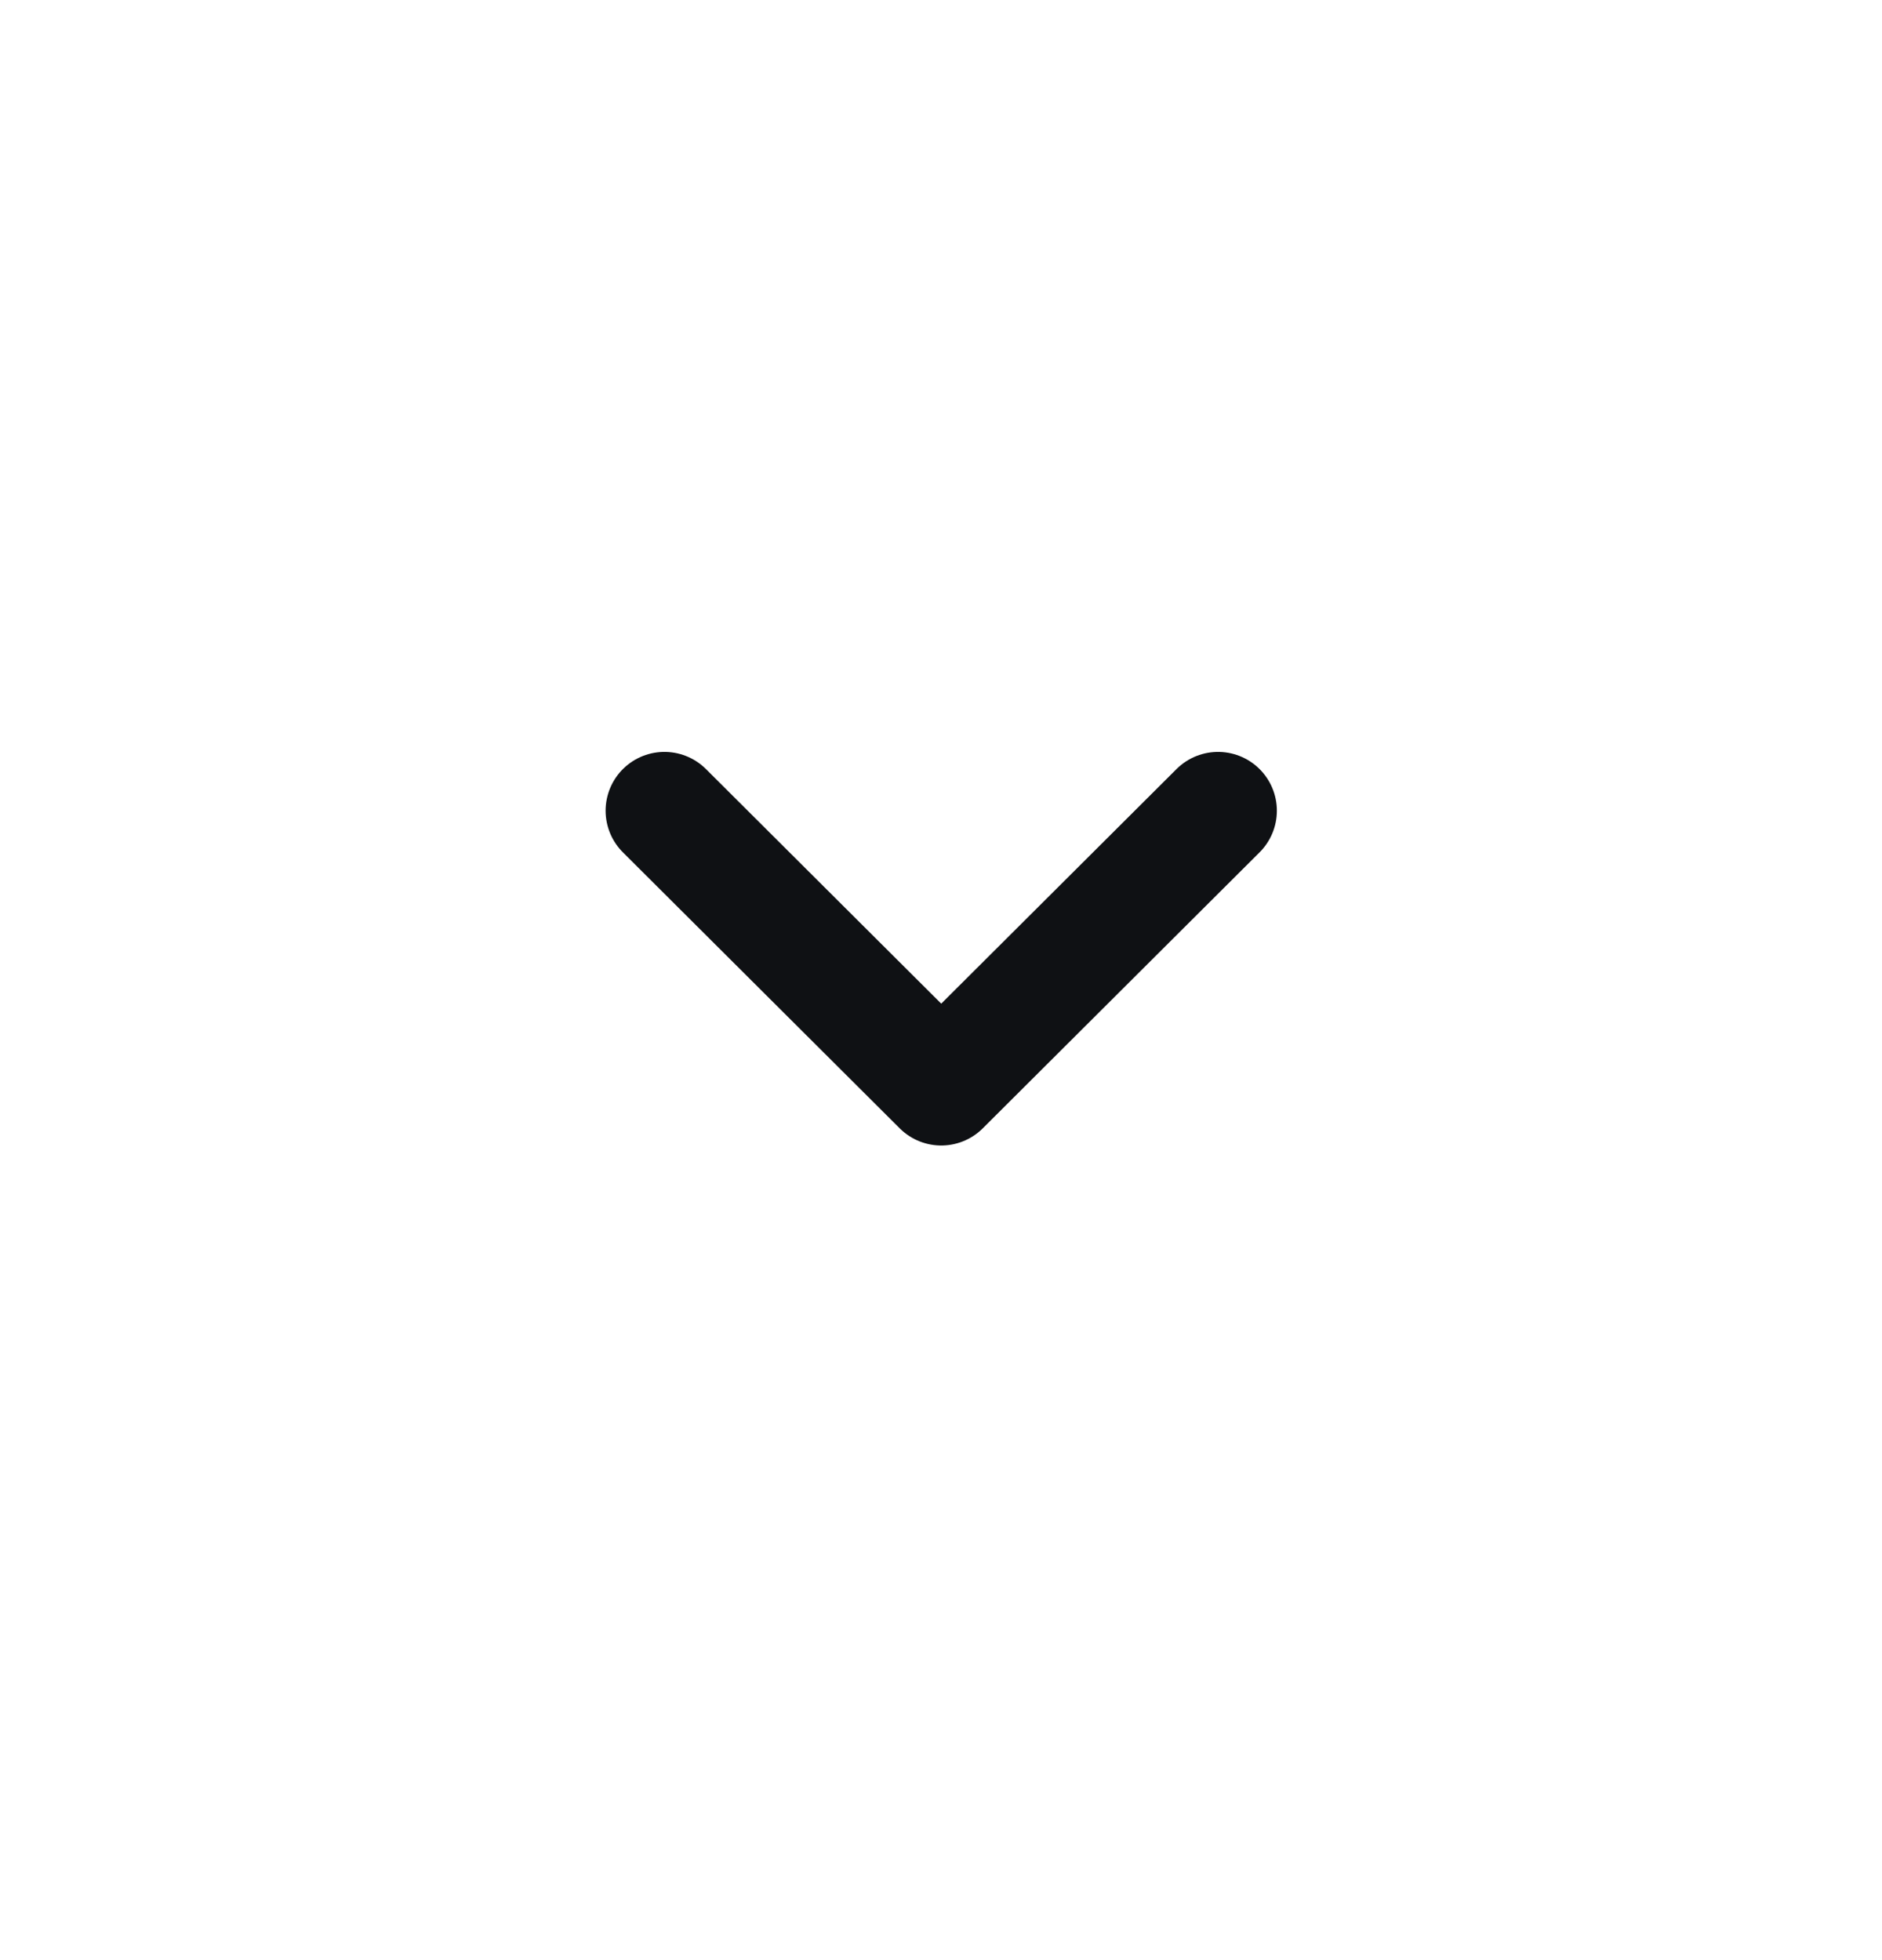
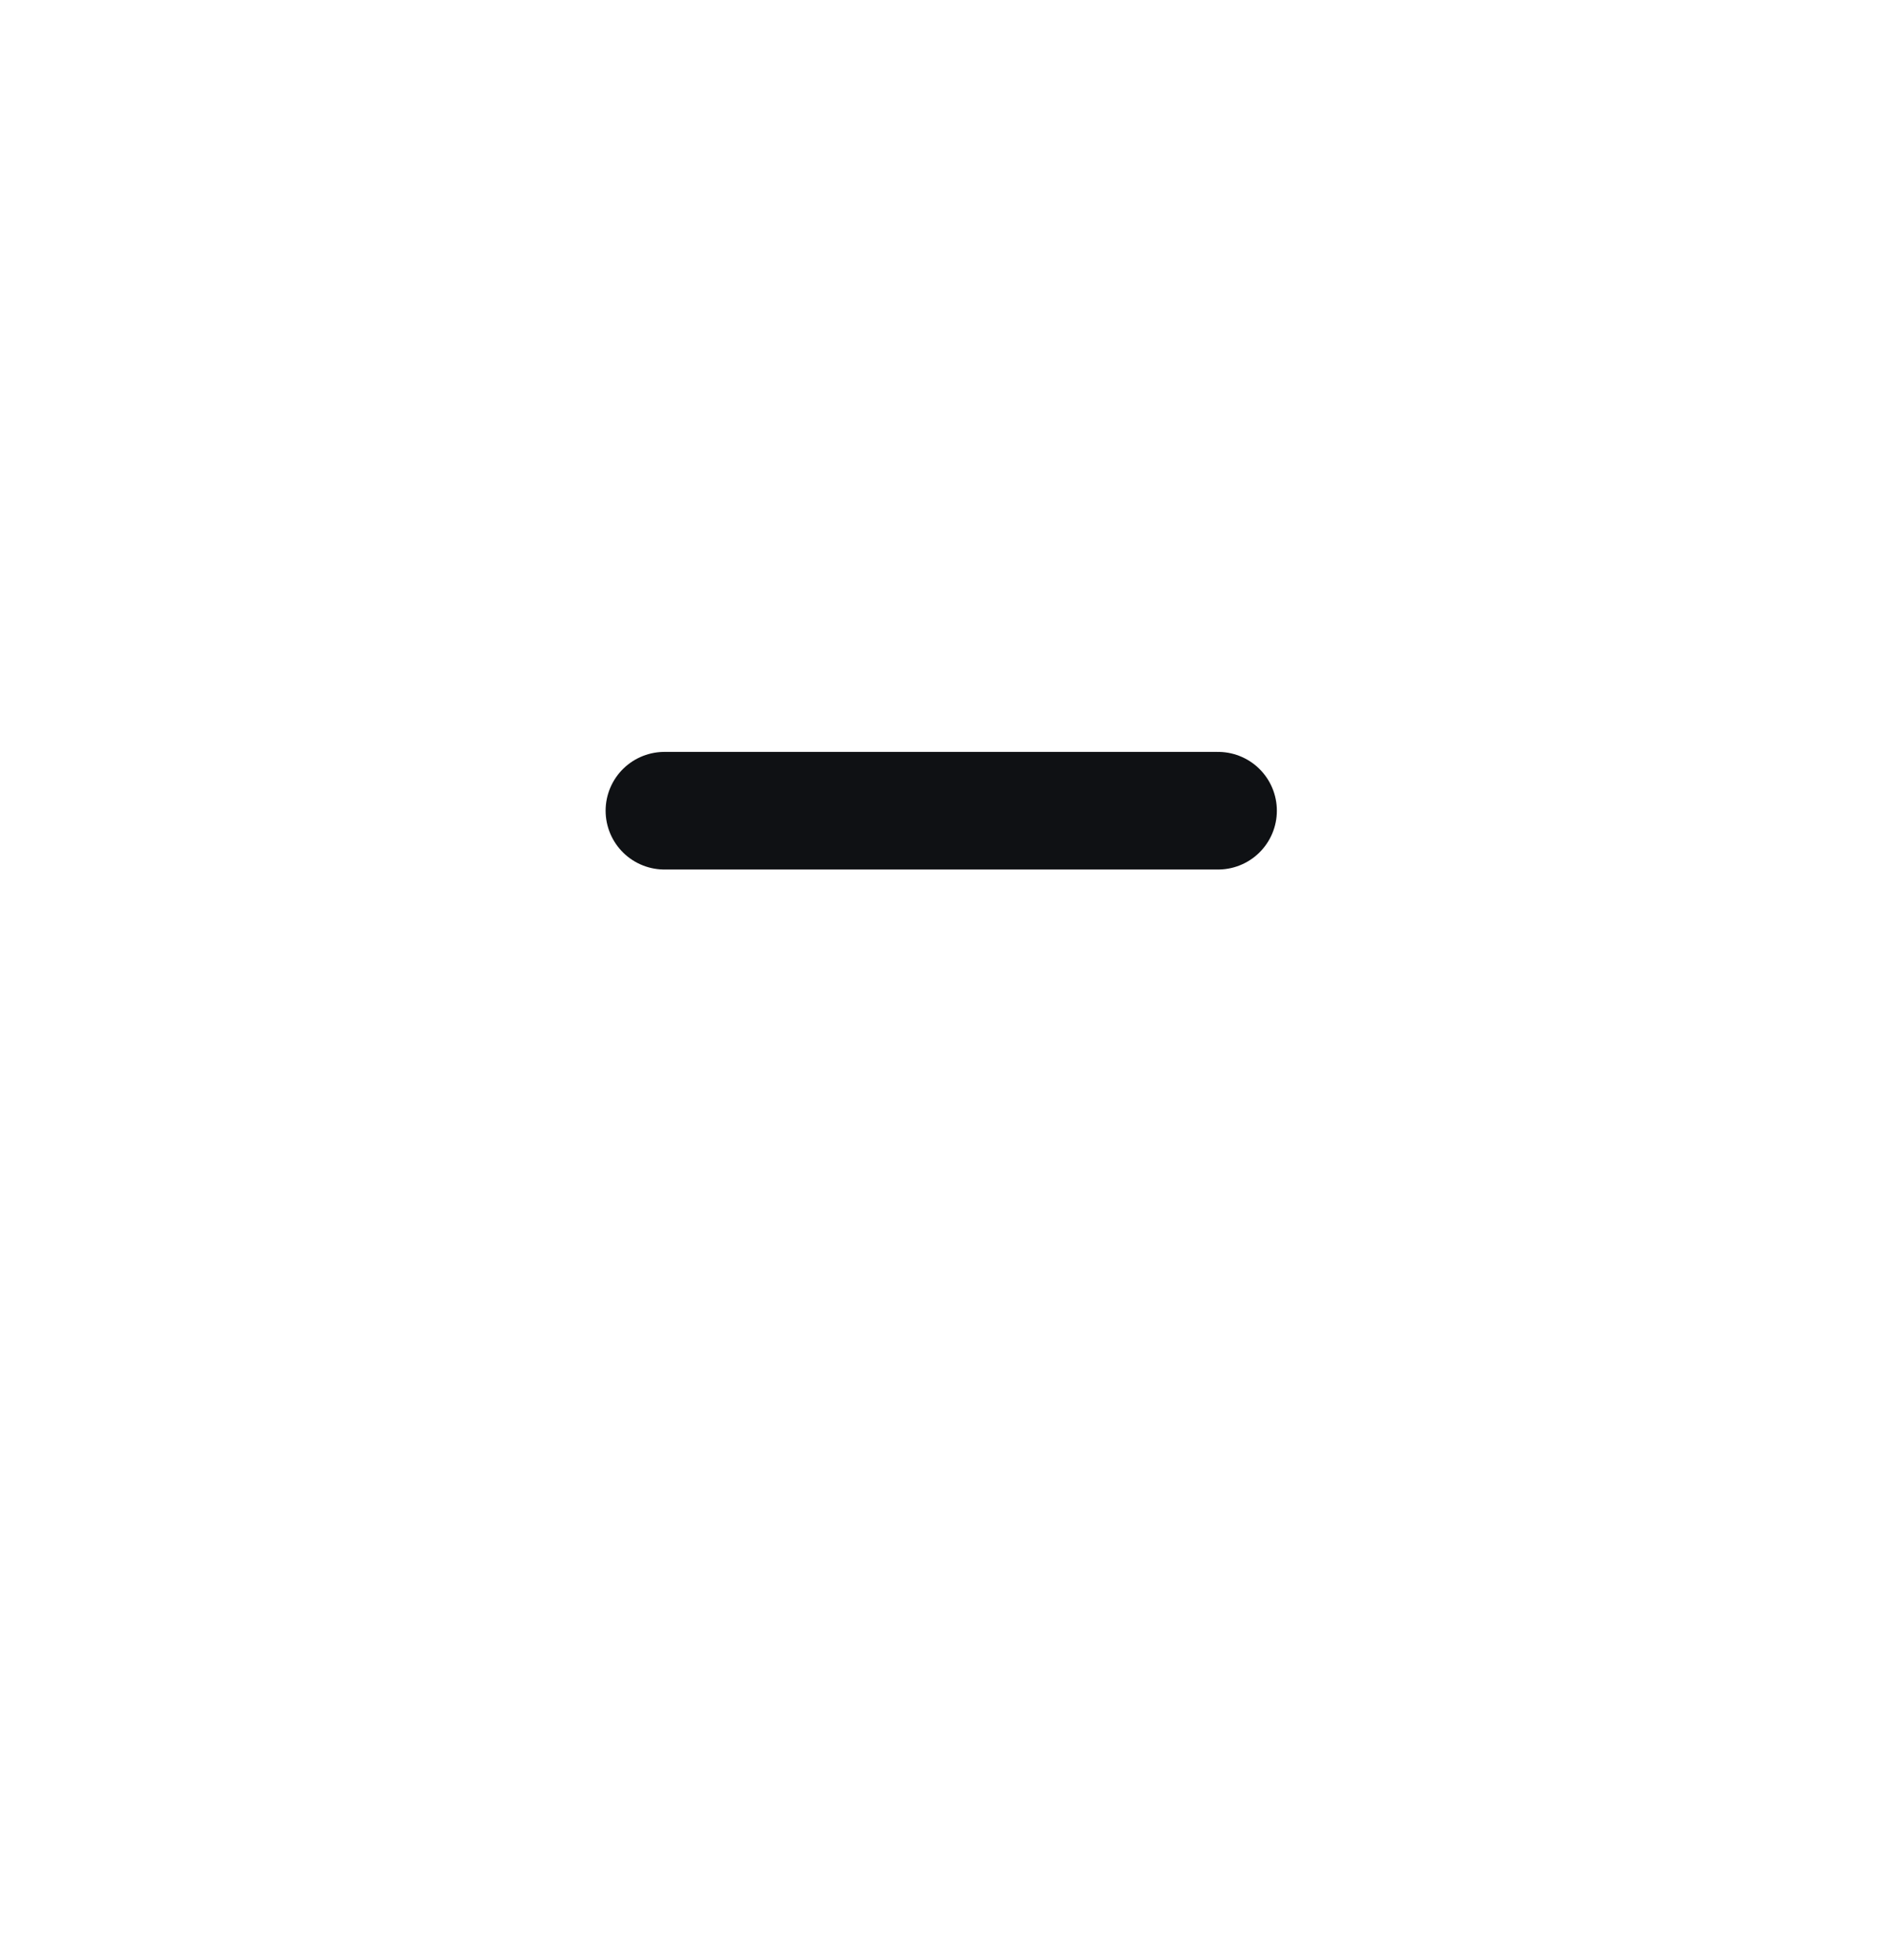
<svg xmlns="http://www.w3.org/2000/svg" width="24" height="25" viewBox="0 0 24 25" fill="none">
-   <path d="M8.473 10.34L12.003 13.86L15.533 10.34" stroke="#0F1114" stroke-width="1.5" stroke-linecap="round" stroke-linejoin="round" />
+   <path d="M8.473 10.34L15.533 10.34" stroke="#0F1114" stroke-width="1.5" stroke-linecap="round" stroke-linejoin="round" />
</svg>